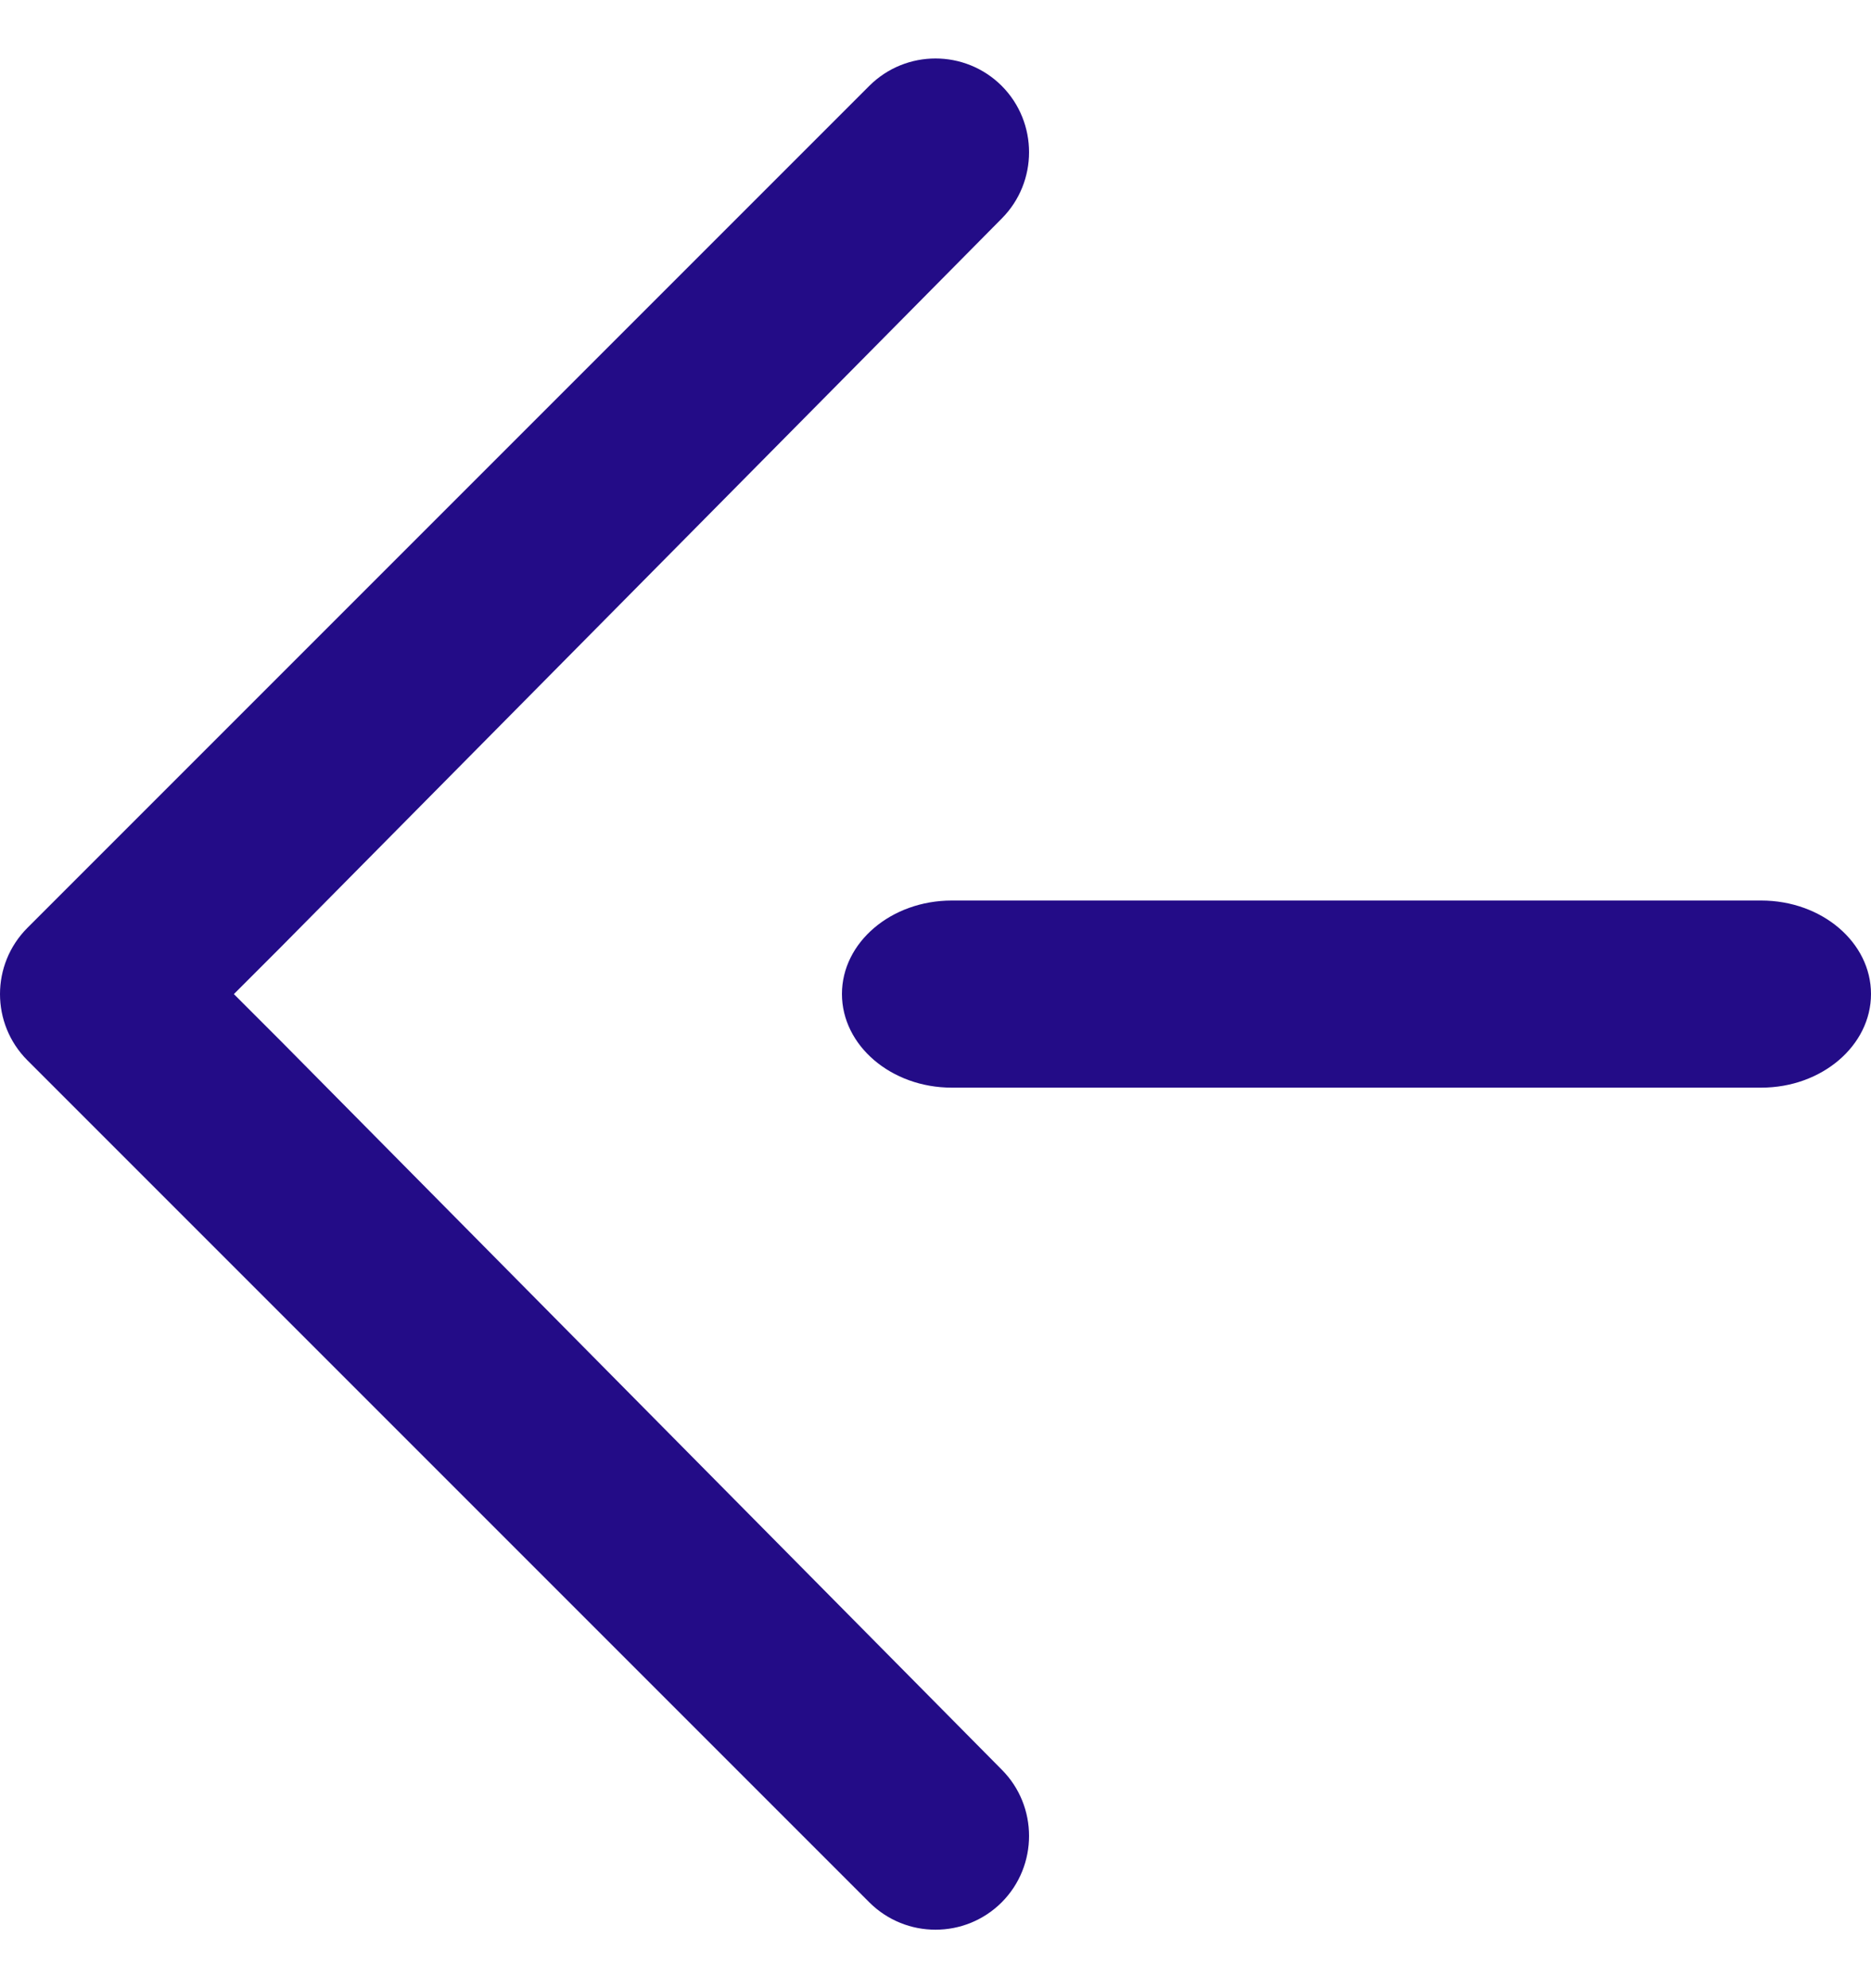
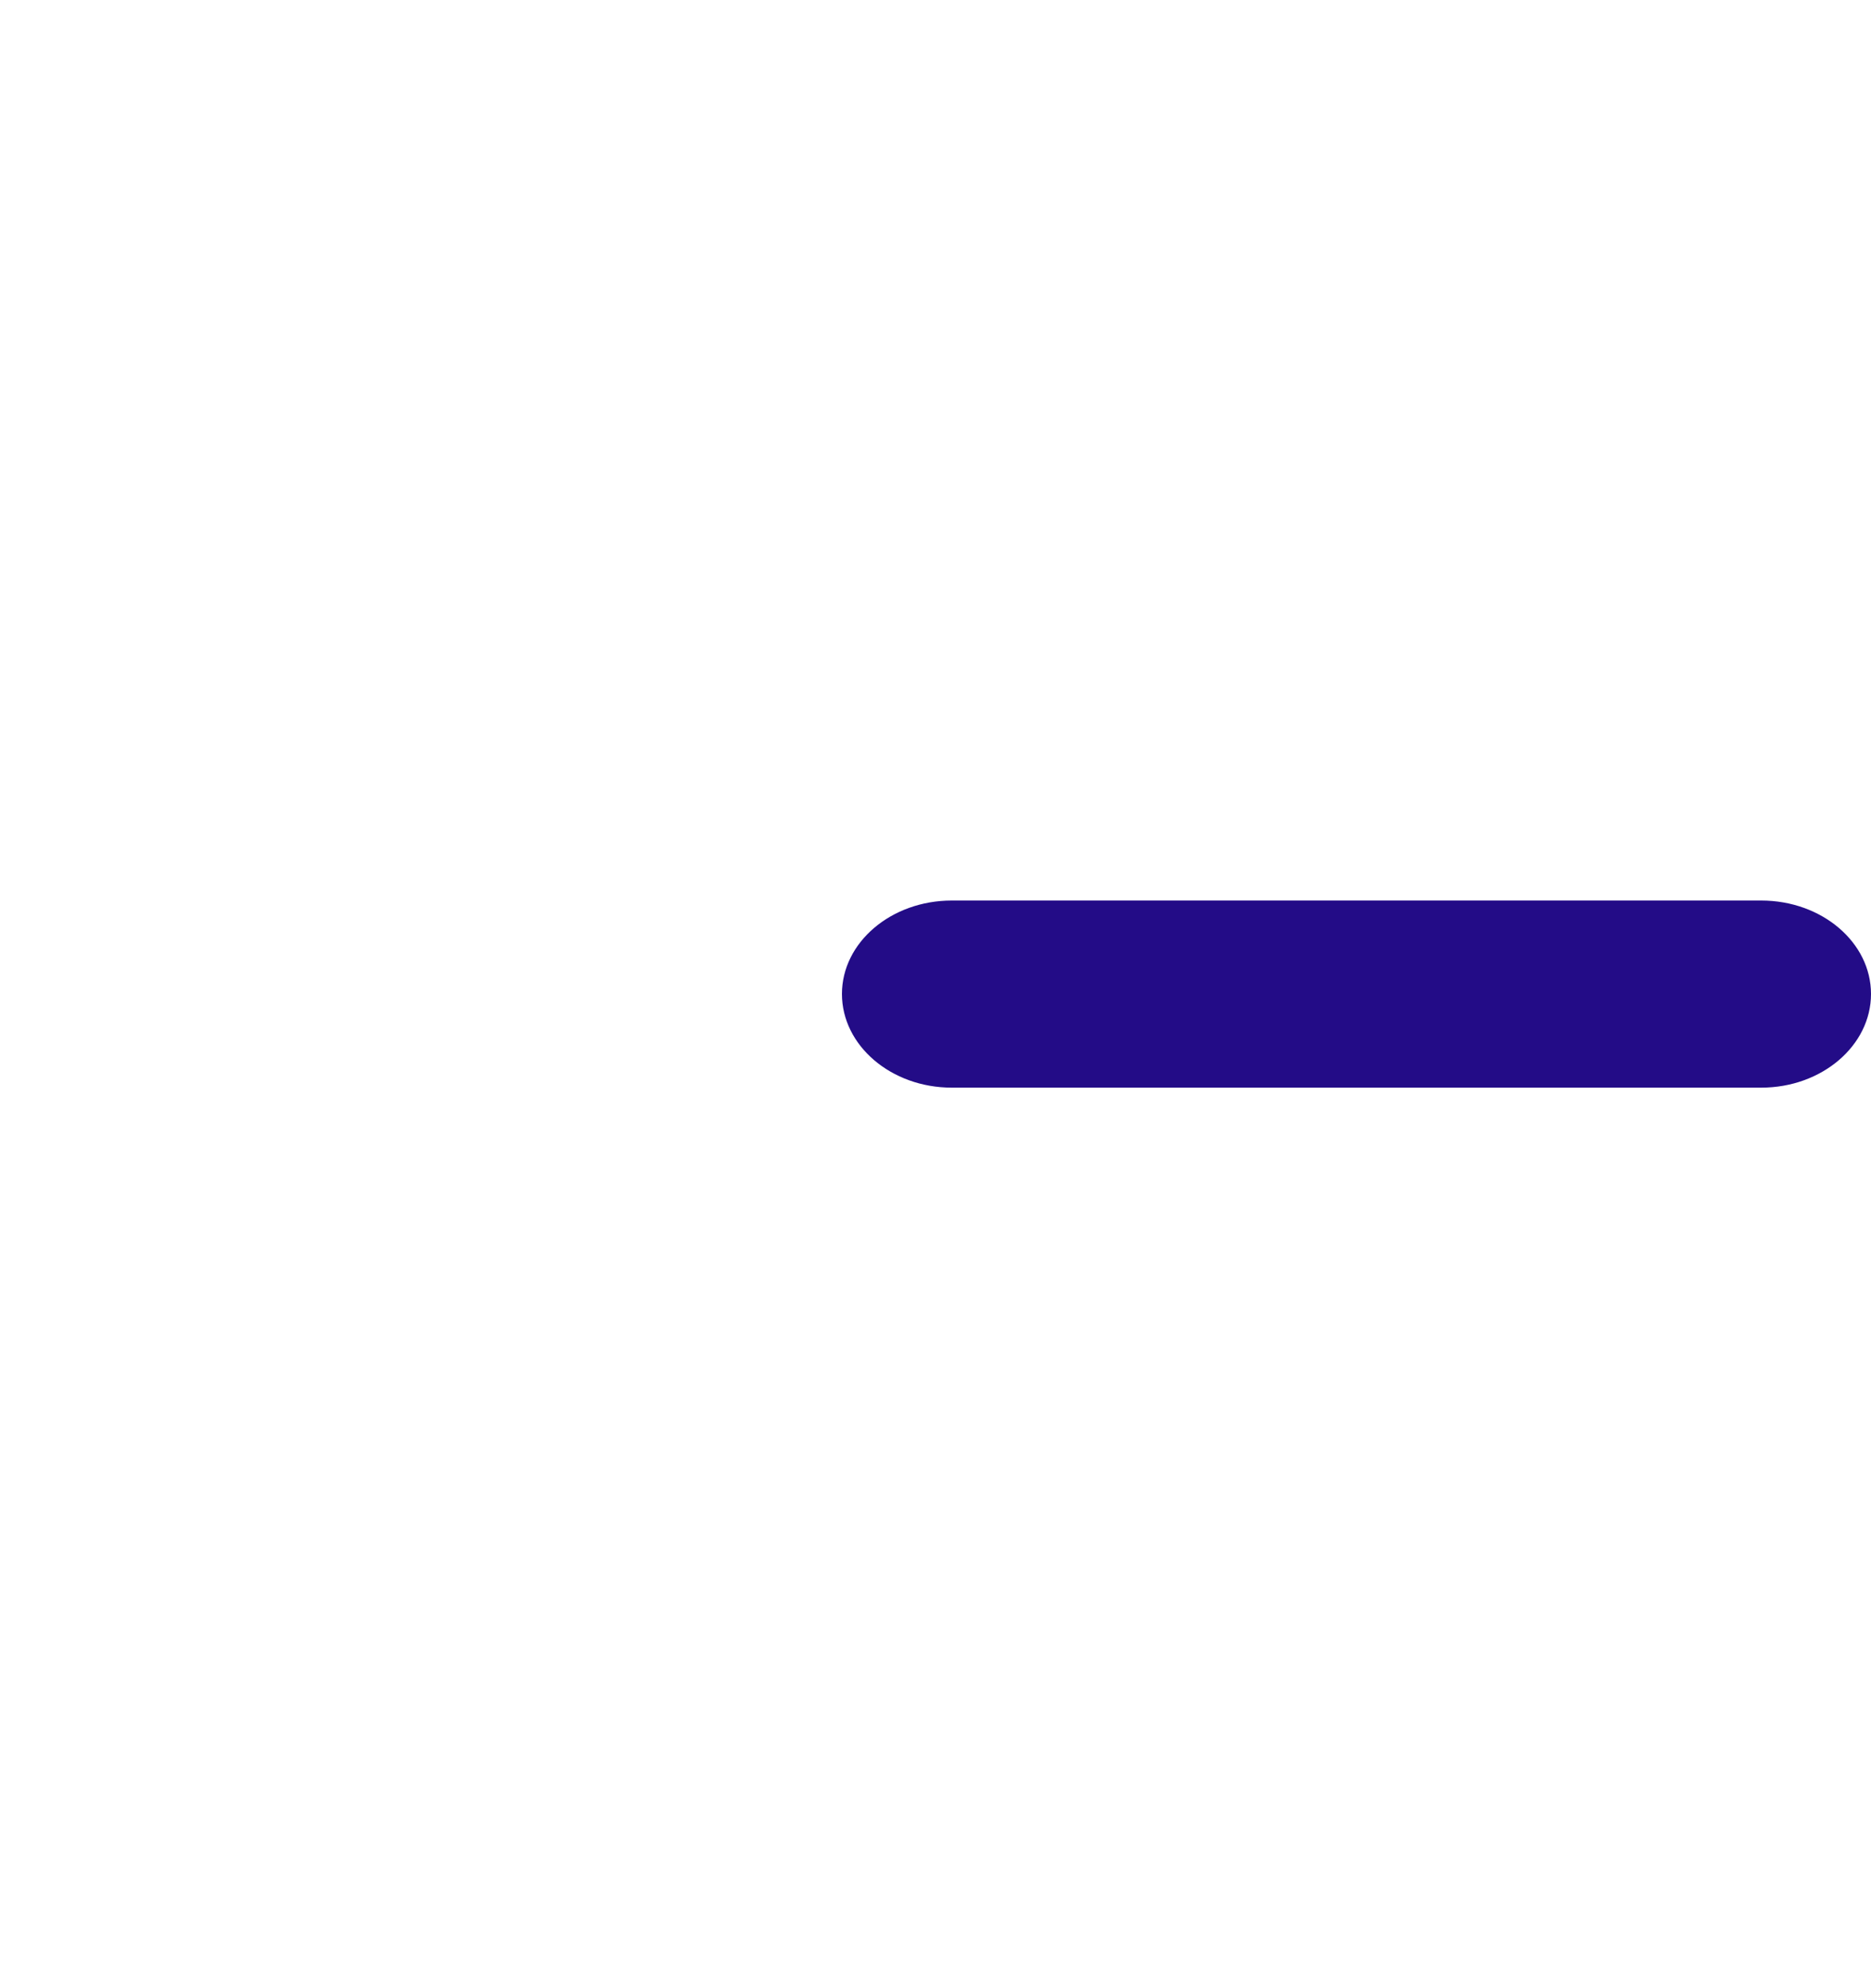
<svg xmlns="http://www.w3.org/2000/svg" width="16" height="17" viewBox="0 0 16 17" fill="none">
  <path fill-rule="evenodd" clip-rule="evenodd" d="M7.2 8.499C7.2 8.058 7.621 7.7 8.139 7.7L15.061 7.7C15.58 7.7 16 8.058 16 8.499C16 8.94 15.58 9.3 15.061 9.3L8.139 9.3C7.621 9.3 7.2 8.94 7.2 8.499Z" fill="#230C87" />
-   <path d="M8.566 15.131C8.878 15.443 8.878 15.953 8.566 16.266C8.253 16.578 7.747 16.578 7.434 16.266L0.234 9.066C-0.078 8.753 -0.078 8.247 0.234 7.934L7.434 0.734C7.747 0.422 8.253 0.422 8.566 0.734C8.878 1.047 8.878 1.556 8.566 1.869L2.4 8.1L2 8.5L2.4 8.9L8.566 15.131Z" fill="#230C87" />
</svg>